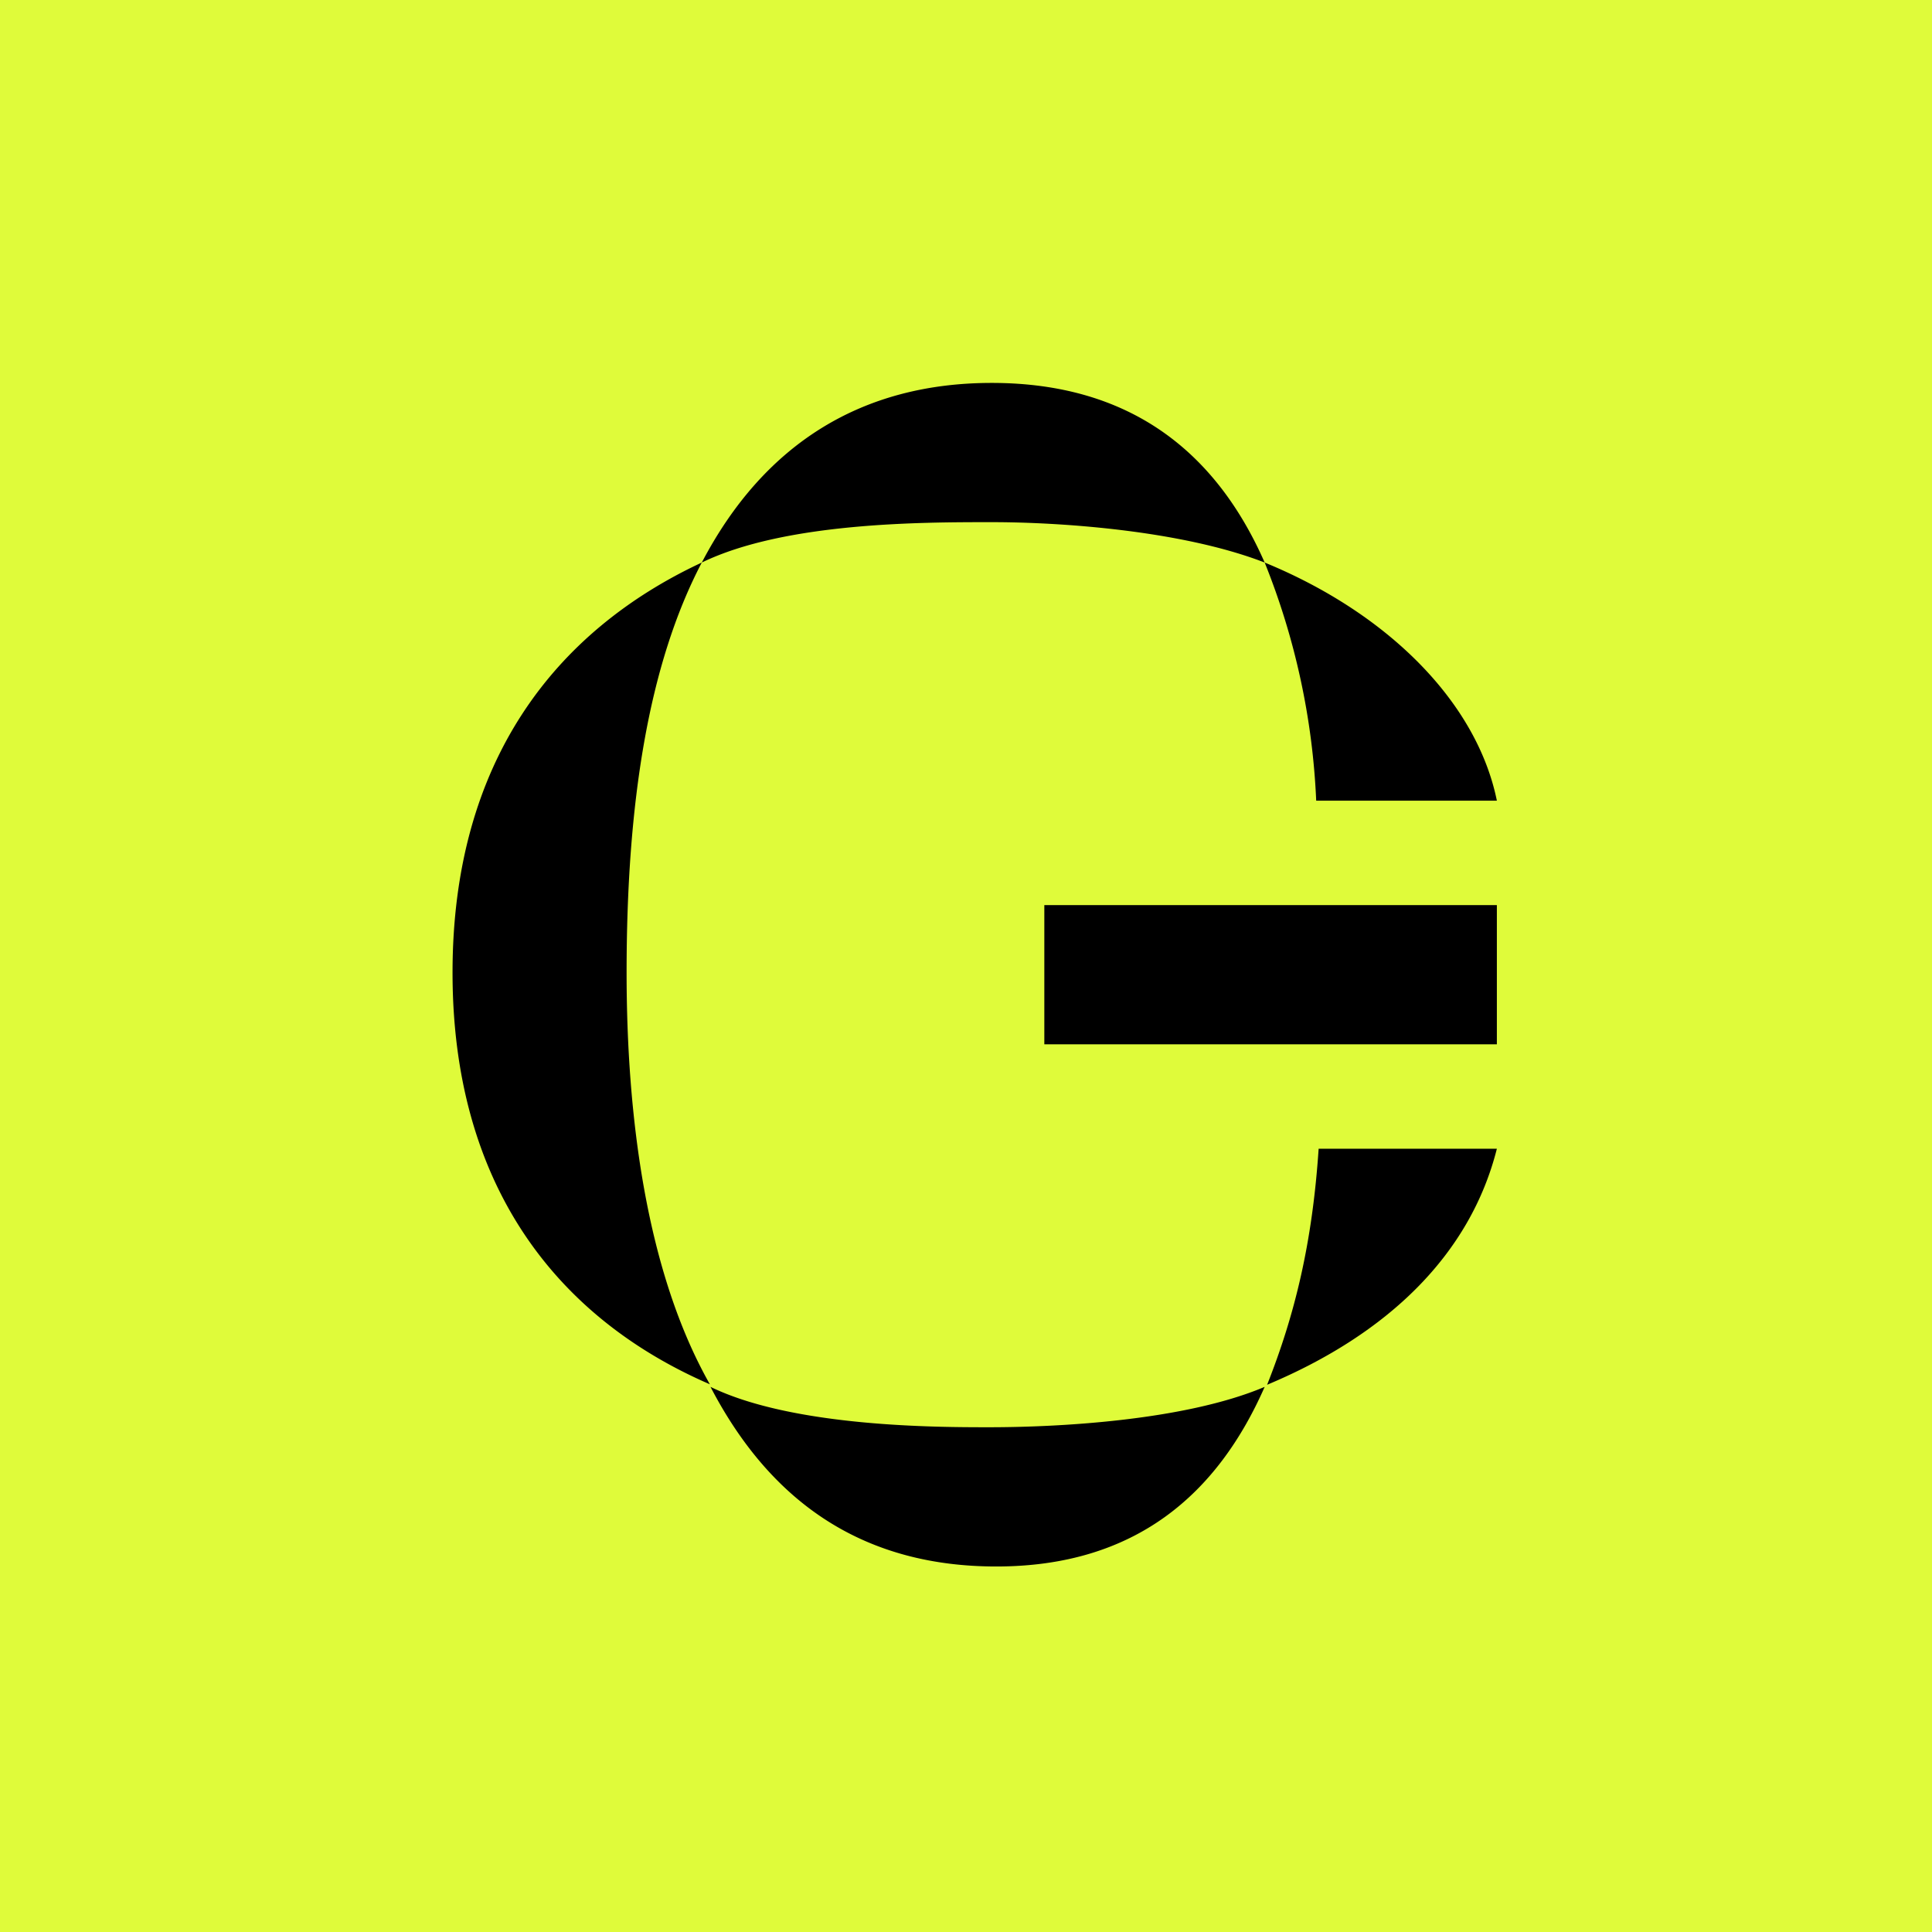
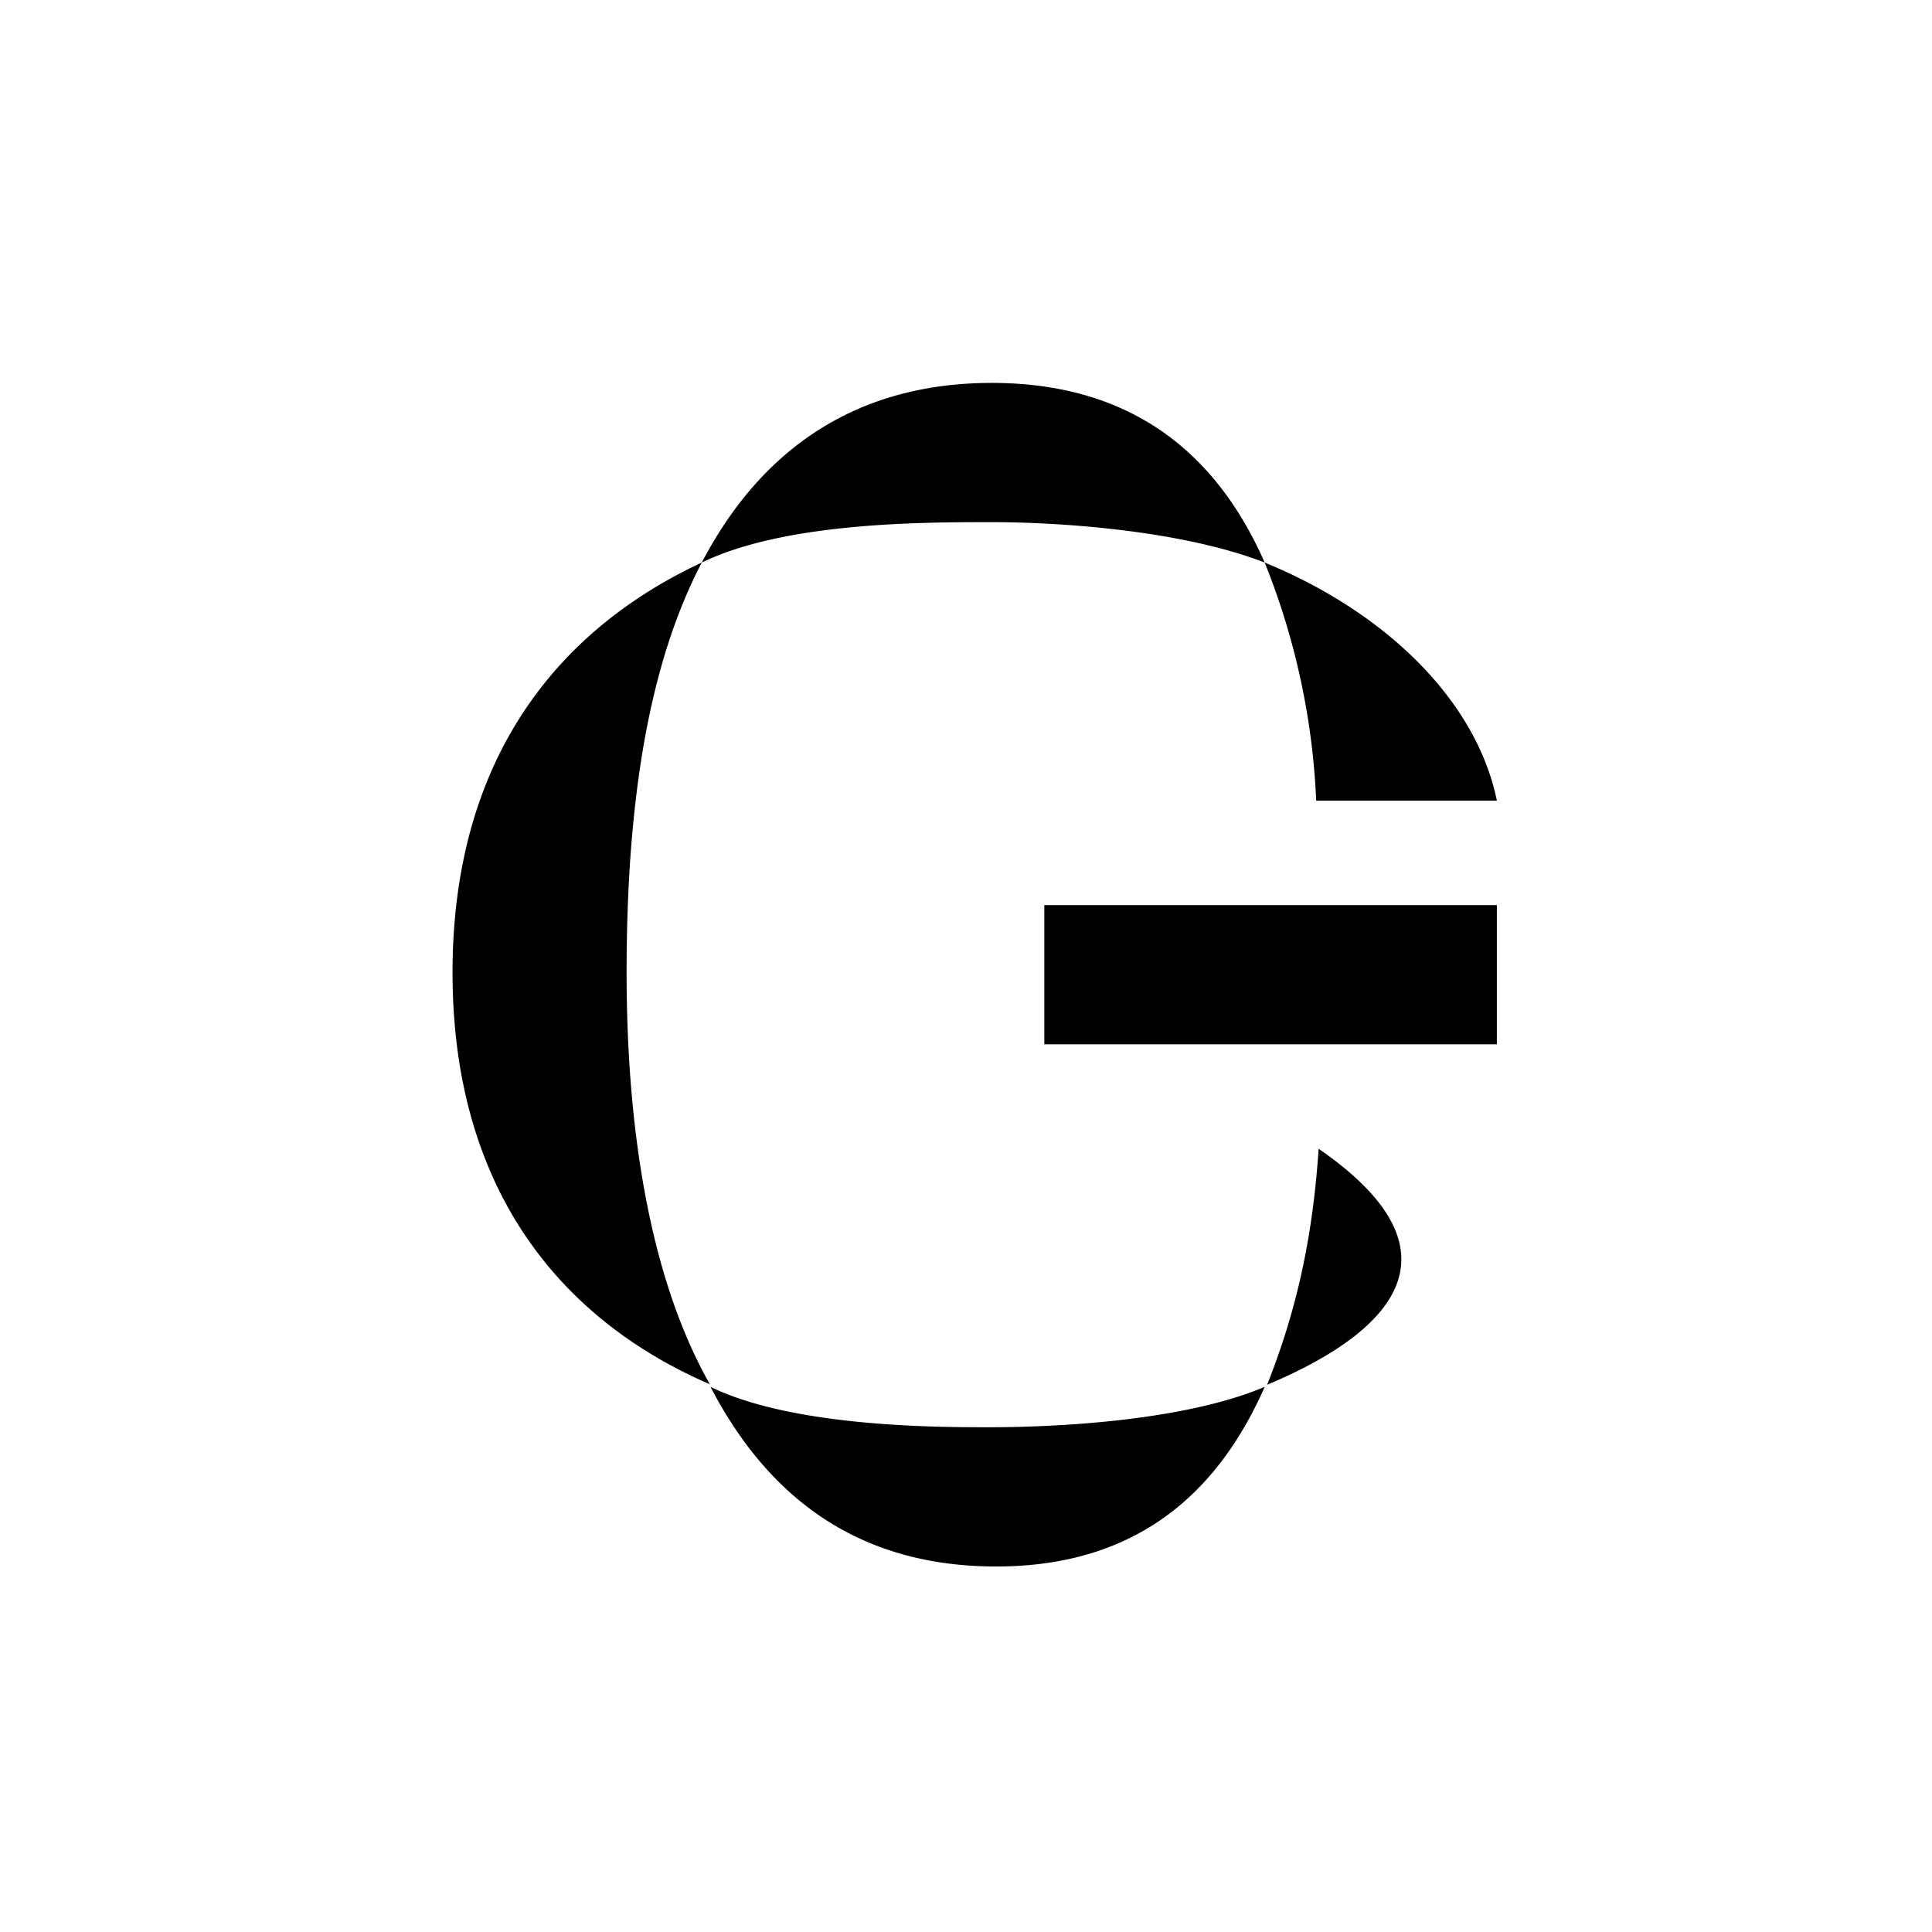
<svg xmlns="http://www.w3.org/2000/svg" viewBox="0 0 55.5 55.5">
-   <path d="M 0,0 H 55.5 V 55.5 H 0 Z" fill="rgb(223, 251, 58)" />
-   <path d="M 20.39,39.765 C 15.9,37.82 13,33.95 13,27.94 C 13,21.86 15.96,18.12 20.16,16.16 C 18.62,19.1 18,23.09 18,27.94 C 18,32.05 18.56,36.54 20.4,39.78 Z M 36.33,16.16 C 33.93,15.23 30.43,15 28.5,15 H 28.45 C 26.5,15 22.55,15 20.16,16.16 C 21.96,12.72 24.79,11 28.49,11 C 32.57,11 34.98,13.09 36.33,16.16 Z M 36.33,16.16 A 20.7,20.7 0 0,1 37.81,23 H 43 C 42.43,20.2 39.91,17.63 36.33,16.16 Z M 36.33,39.84 C 34.98,42.91 32.63,45 28.62,45 C 24.92,45 22.2,43.28 20.41,39.84 C 22.79,41 26.95,41 28.39,41 H 28.43 C 30.28,41 33.99,40.83 36.33,39.84 Z M 37.88,33 H 43 C 42.24,36.01 39.91,38.31 36.4,39.78 C 37.2,37.76 37.7,35.7 37.88,33 Z M 43,26 H 30 V 30 H 43 V 26 Z" />
+   <path d="M 20.39,39.765 C 15.9,37.82 13,33.95 13,27.94 C 13,21.86 15.96,18.12 20.16,16.16 C 18.62,19.1 18,23.09 18,27.94 C 18,32.05 18.56,36.54 20.4,39.78 Z M 36.33,16.16 C 33.93,15.23 30.43,15 28.5,15 H 28.45 C 26.5,15 22.55,15 20.16,16.16 C 21.96,12.72 24.79,11 28.49,11 C 32.57,11 34.98,13.09 36.33,16.16 Z M 36.33,16.16 A 20.7,20.7 0 0,1 37.81,23 H 43 C 42.43,20.2 39.91,17.63 36.33,16.16 Z M 36.33,39.84 C 34.98,42.91 32.63,45 28.62,45 C 24.92,45 22.2,43.28 20.41,39.84 C 22.79,41 26.95,41 28.39,41 H 28.43 C 30.28,41 33.99,40.83 36.33,39.84 Z M 37.88,33 C 42.24,36.01 39.91,38.31 36.4,39.78 C 37.2,37.76 37.7,35.7 37.88,33 Z M 43,26 H 30 V 30 H 43 V 26 Z" />
</svg>